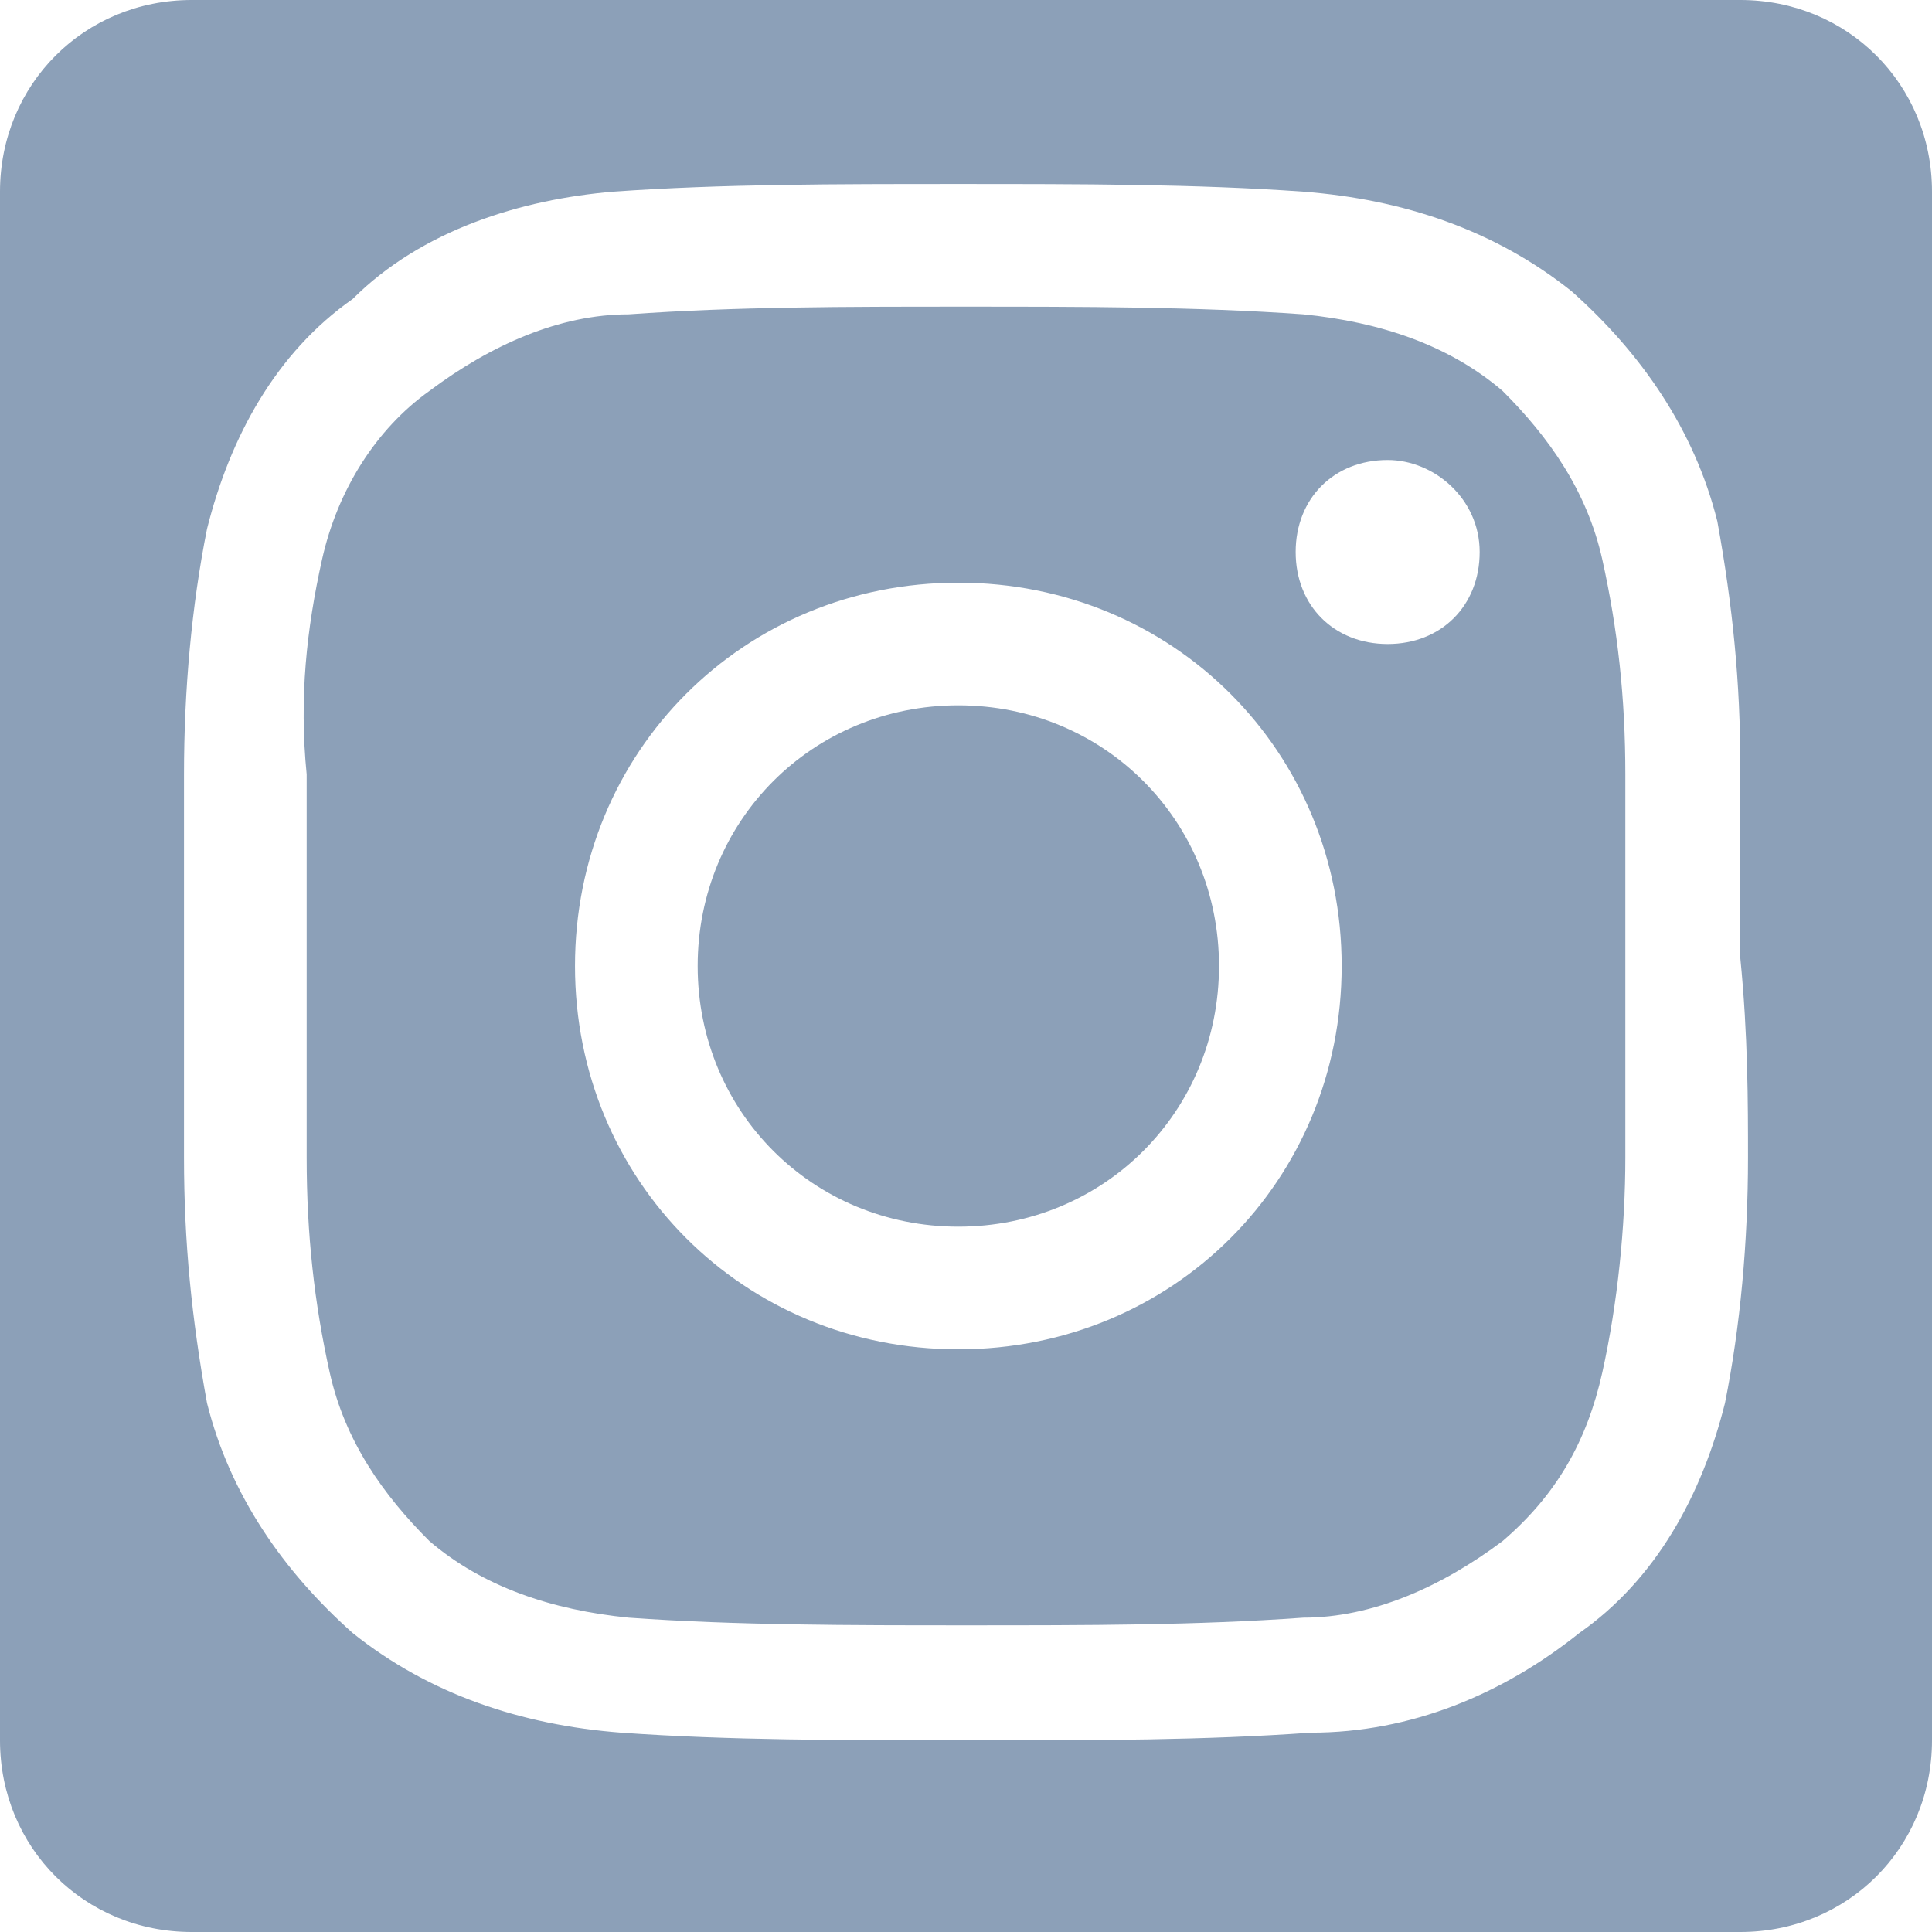
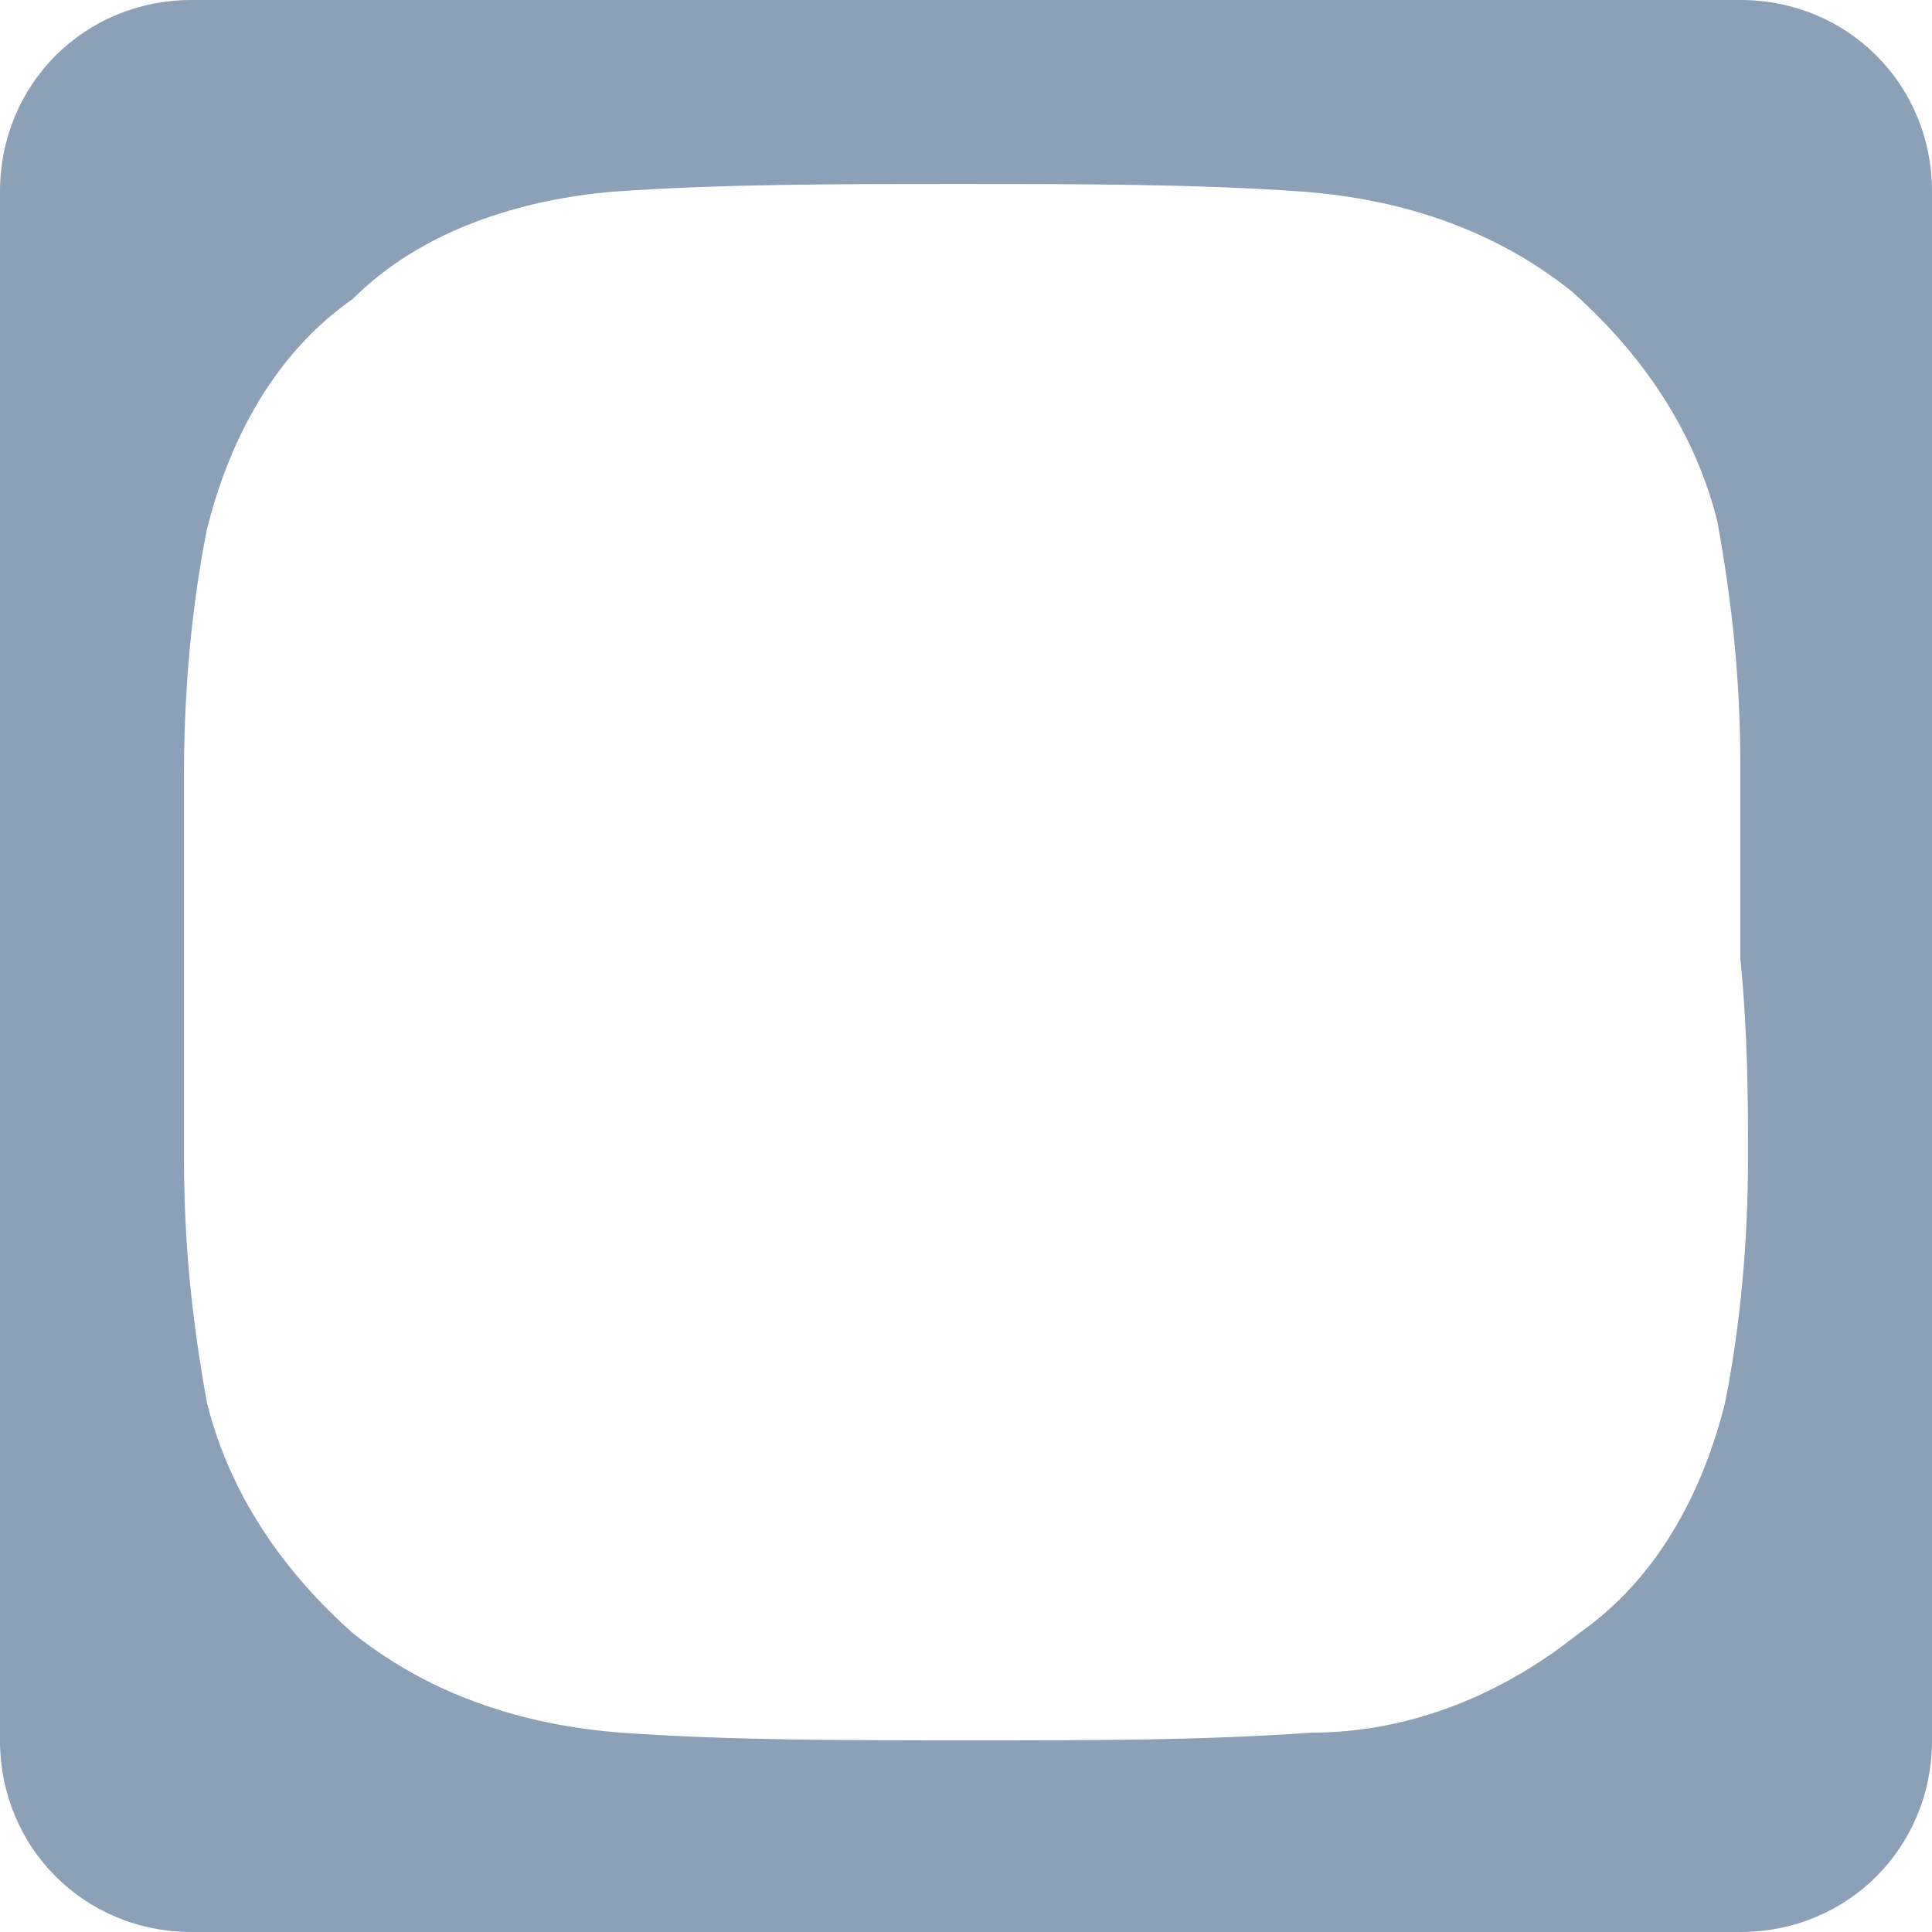
<svg xmlns="http://www.w3.org/2000/svg" width="25.2" height="25.2" viewBox="0 0 25.2 25.2" fill="#8ca0b8">
-   <path d="M20.9,7.3c-0.2-0.9-0.7-1.6-1.3-2.2c-0.7-0.6-1.6-0.9-2.6-1C15.6,4,14.1,4,12.6,4c-1.6,0-3,0-4.4,0.1   c-0.9,0-1.8,0.4-2.6,1C4.9,5.6,4.4,6.4,4.2,7.3C4,8.2,3.9,9.1,4,10.1c0,0.7,0,1.6,0,2.5s0,1.8,0,2.5c0,1,0.1,1.9,0.3,2.8   c0.2,0.9,0.7,1.6,1.3,2.2c0.7,0.6,1.6,0.9,2.6,1c1.4,0.1,2.9,0.1,4.4,0.1c1.6,0,3,0,4.4-0.1c0.9,0,1.8-0.4,2.6-1   c0.7-0.6,1.1-1.3,1.3-2.2c0.2-0.9,0.3-1.9,0.3-2.8c0-0.7,0-1.6,0-2.5c0-0.9,0-1.8,0-2.5C21.2,9.1,21.1,8.2,20.9,7.3z M12.5,17.6   c-2.8,0-5-2.2-5-5s2.2-5,5-5c2.8,0,5,2.2,5,5S15.3,17.6,12.5,17.6z M19.3,7.2c0,0.7-0.5,1.2-1.2,1.2c-0.7,0-1.2-0.5-1.2-1.2   S17.4,6,18.1,6v0C18.7,6,19.3,6.5,19.3,7.2C19.3,7.2,19.3,7.2,19.3,7.2z" />
-   <path d="M12.5,9.2L12.5,9.2c-1.9,0-3.4,1.5-3.4,3.4s1.5,3.4,3.4,3.4c1.9,0,3.4-1.5,3.4-3.4c0,0,0,0,0,0   C15.9,10.7,14.4,9.2,12.5,9.2z" />
  <path d="M22.7,0C22.7,0,22.7,0,22.7,0H2.5C1.1,0,0,1.1,0,2.5c0,0,0,0,0,0v20.2c0,1.4,1.1,2.5,2.5,2.5c0,0,0,0,0,0h20.2   c1.4,0,2.5-1.1,2.5-2.5c0,0,0,0,0,0V2.5C25.2,1.1,24.1,0,22.7,0z M22.8,15.1c0,1.1-0.1,2.2-0.3,3.2c-0.3,1.2-0.9,2.3-1.9,3   c-1,0.8-2.2,1.3-3.5,1.3c-1.4,0.1-2.8,0.1-4.3,0.1h-0.2c-1.6,0-3.1,0-4.5-0.1c-1.3-0.1-2.5-0.5-3.5-1.3c-0.9-0.8-1.6-1.8-1.9-3   c-0.2-1.1-0.3-2.1-0.3-3.2c0-0.7,0-1.6,0-2.5s0-1.8,0-2.5c0-1.1,0.1-2.2,0.3-3.2c0.3-1.2,0.9-2.3,1.9-3C5.5,3,6.8,2.6,8,2.5   c1.4-0.1,2.9-0.1,4.5-0.1s3.1,0,4.5,0.1c1.3,0.1,2.5,0.5,3.5,1.3c0.9,0.8,1.6,1.8,1.9,3c0.2,1.1,0.3,2.1,0.3,3.2c0,0.7,0,1.6,0,2.5   C22.8,13.5,22.8,14.4,22.8,15.1z" />
</svg>